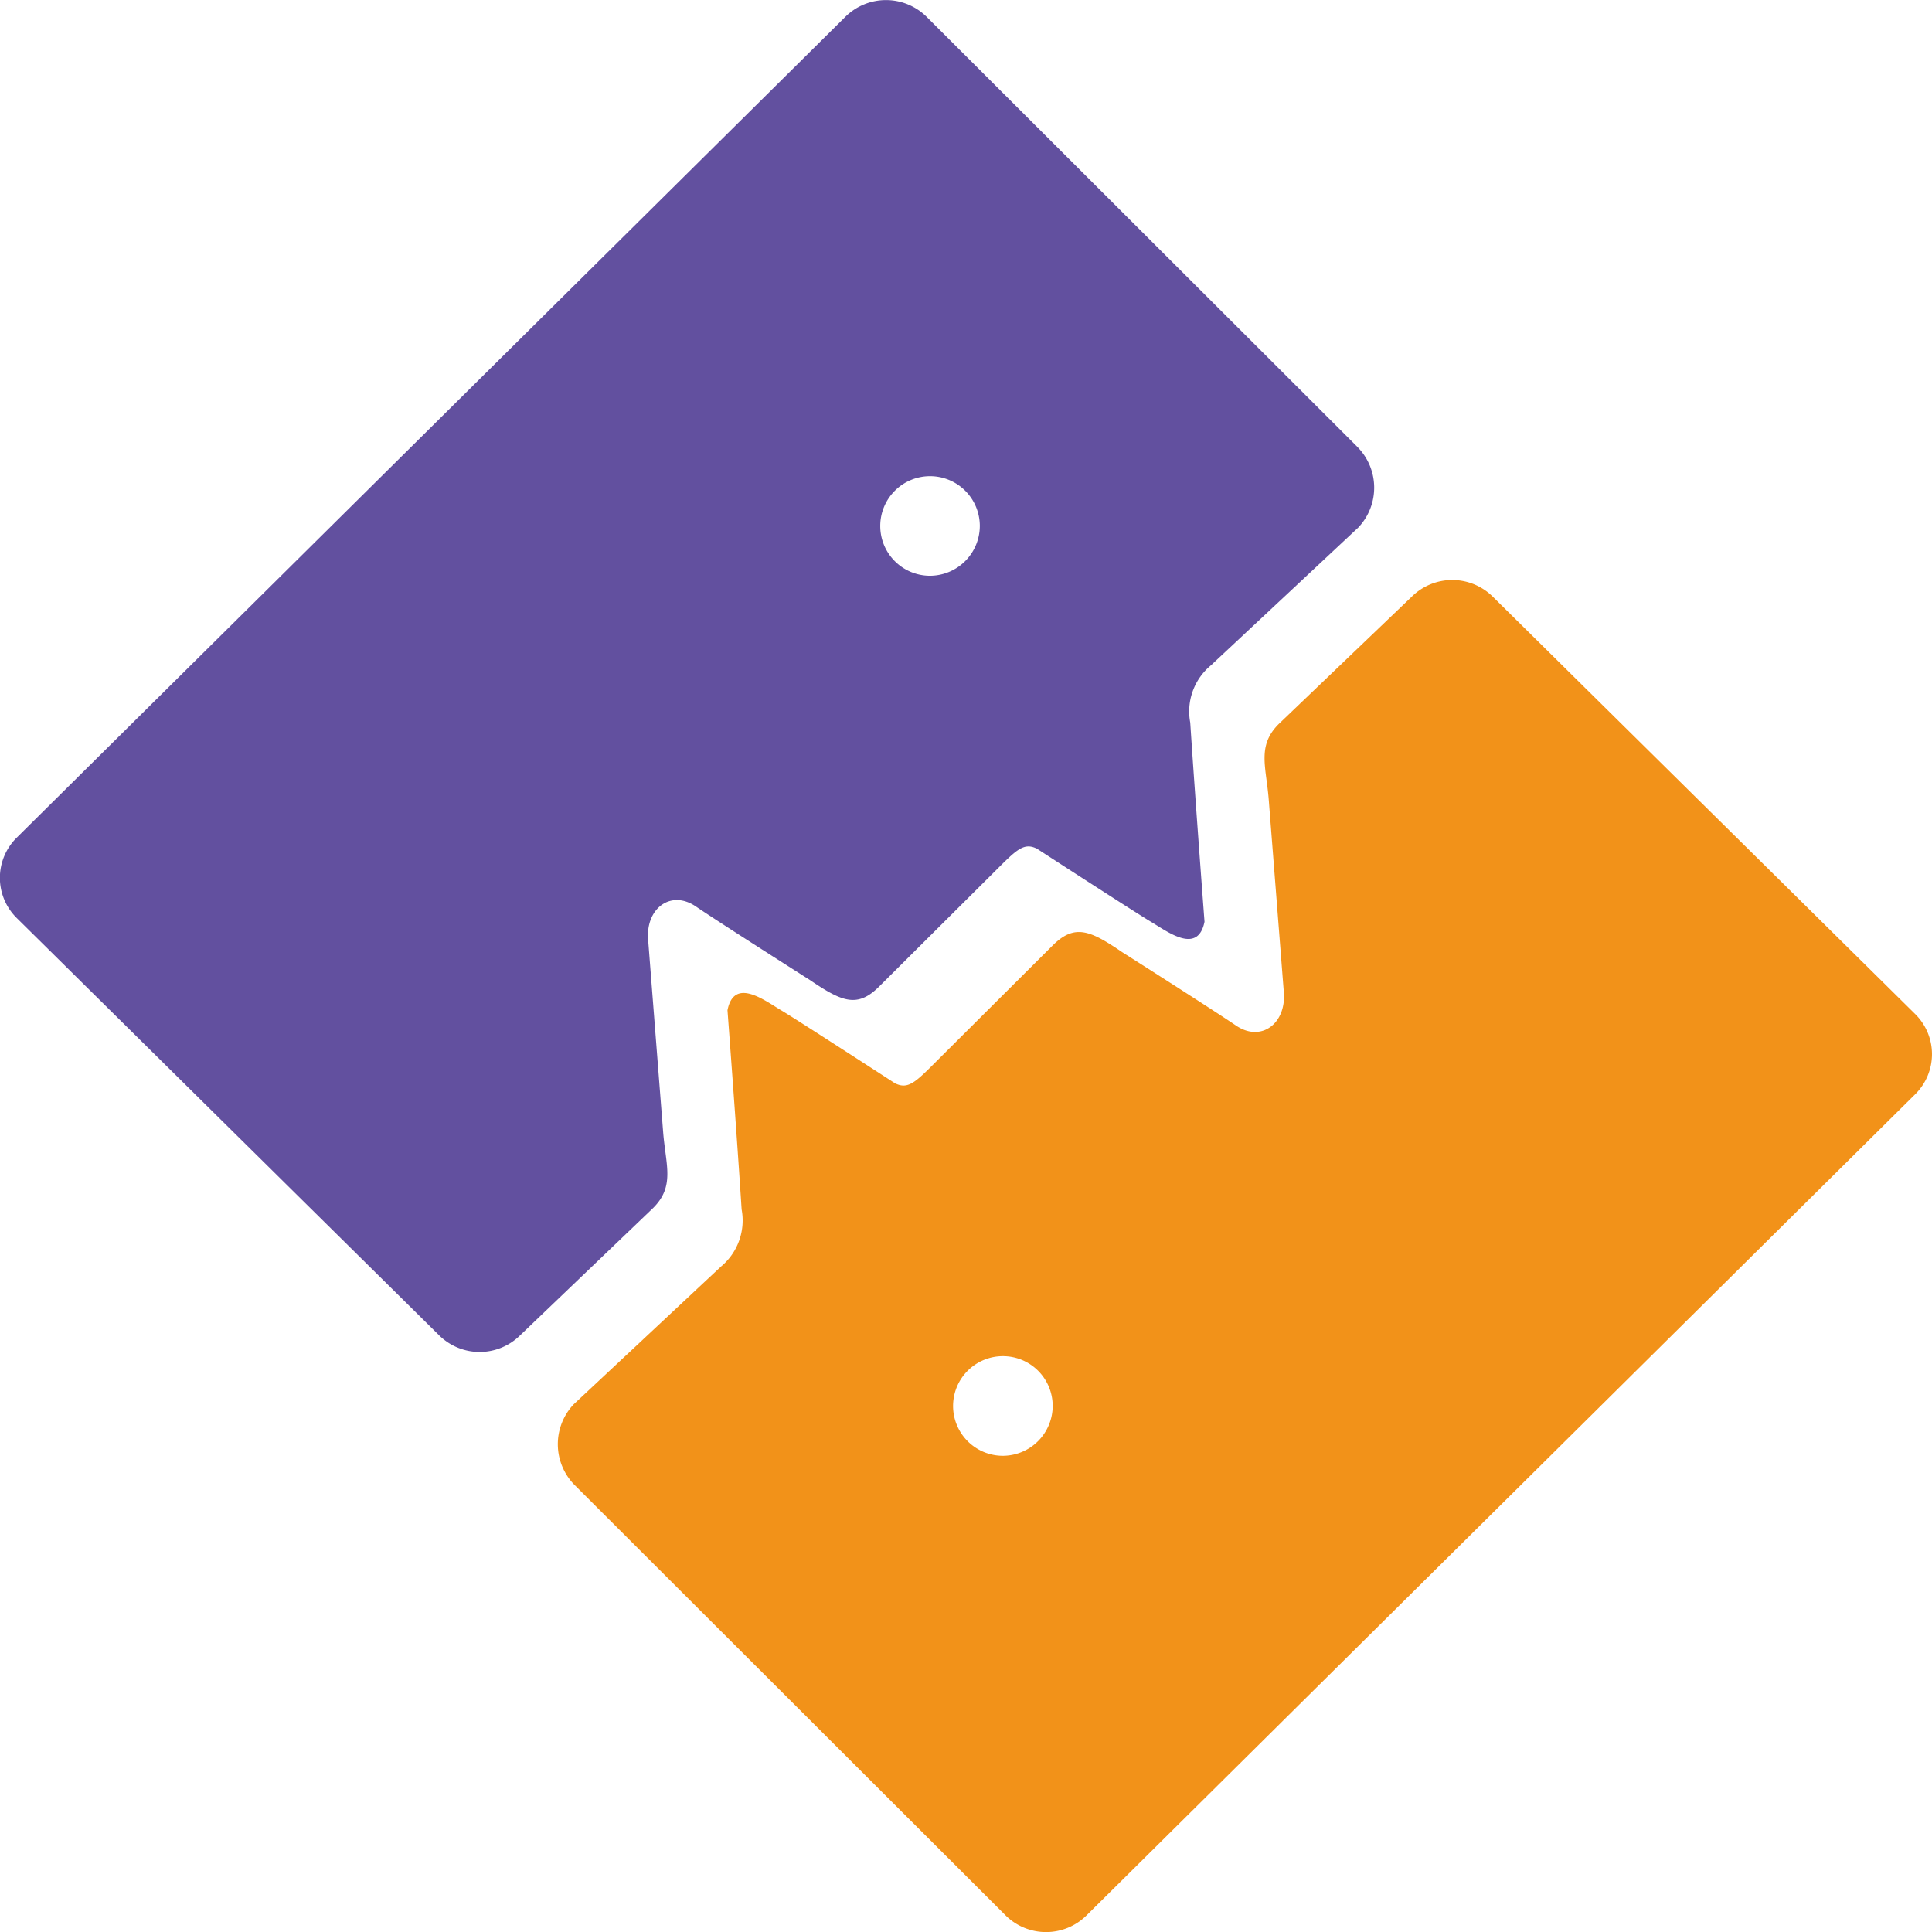
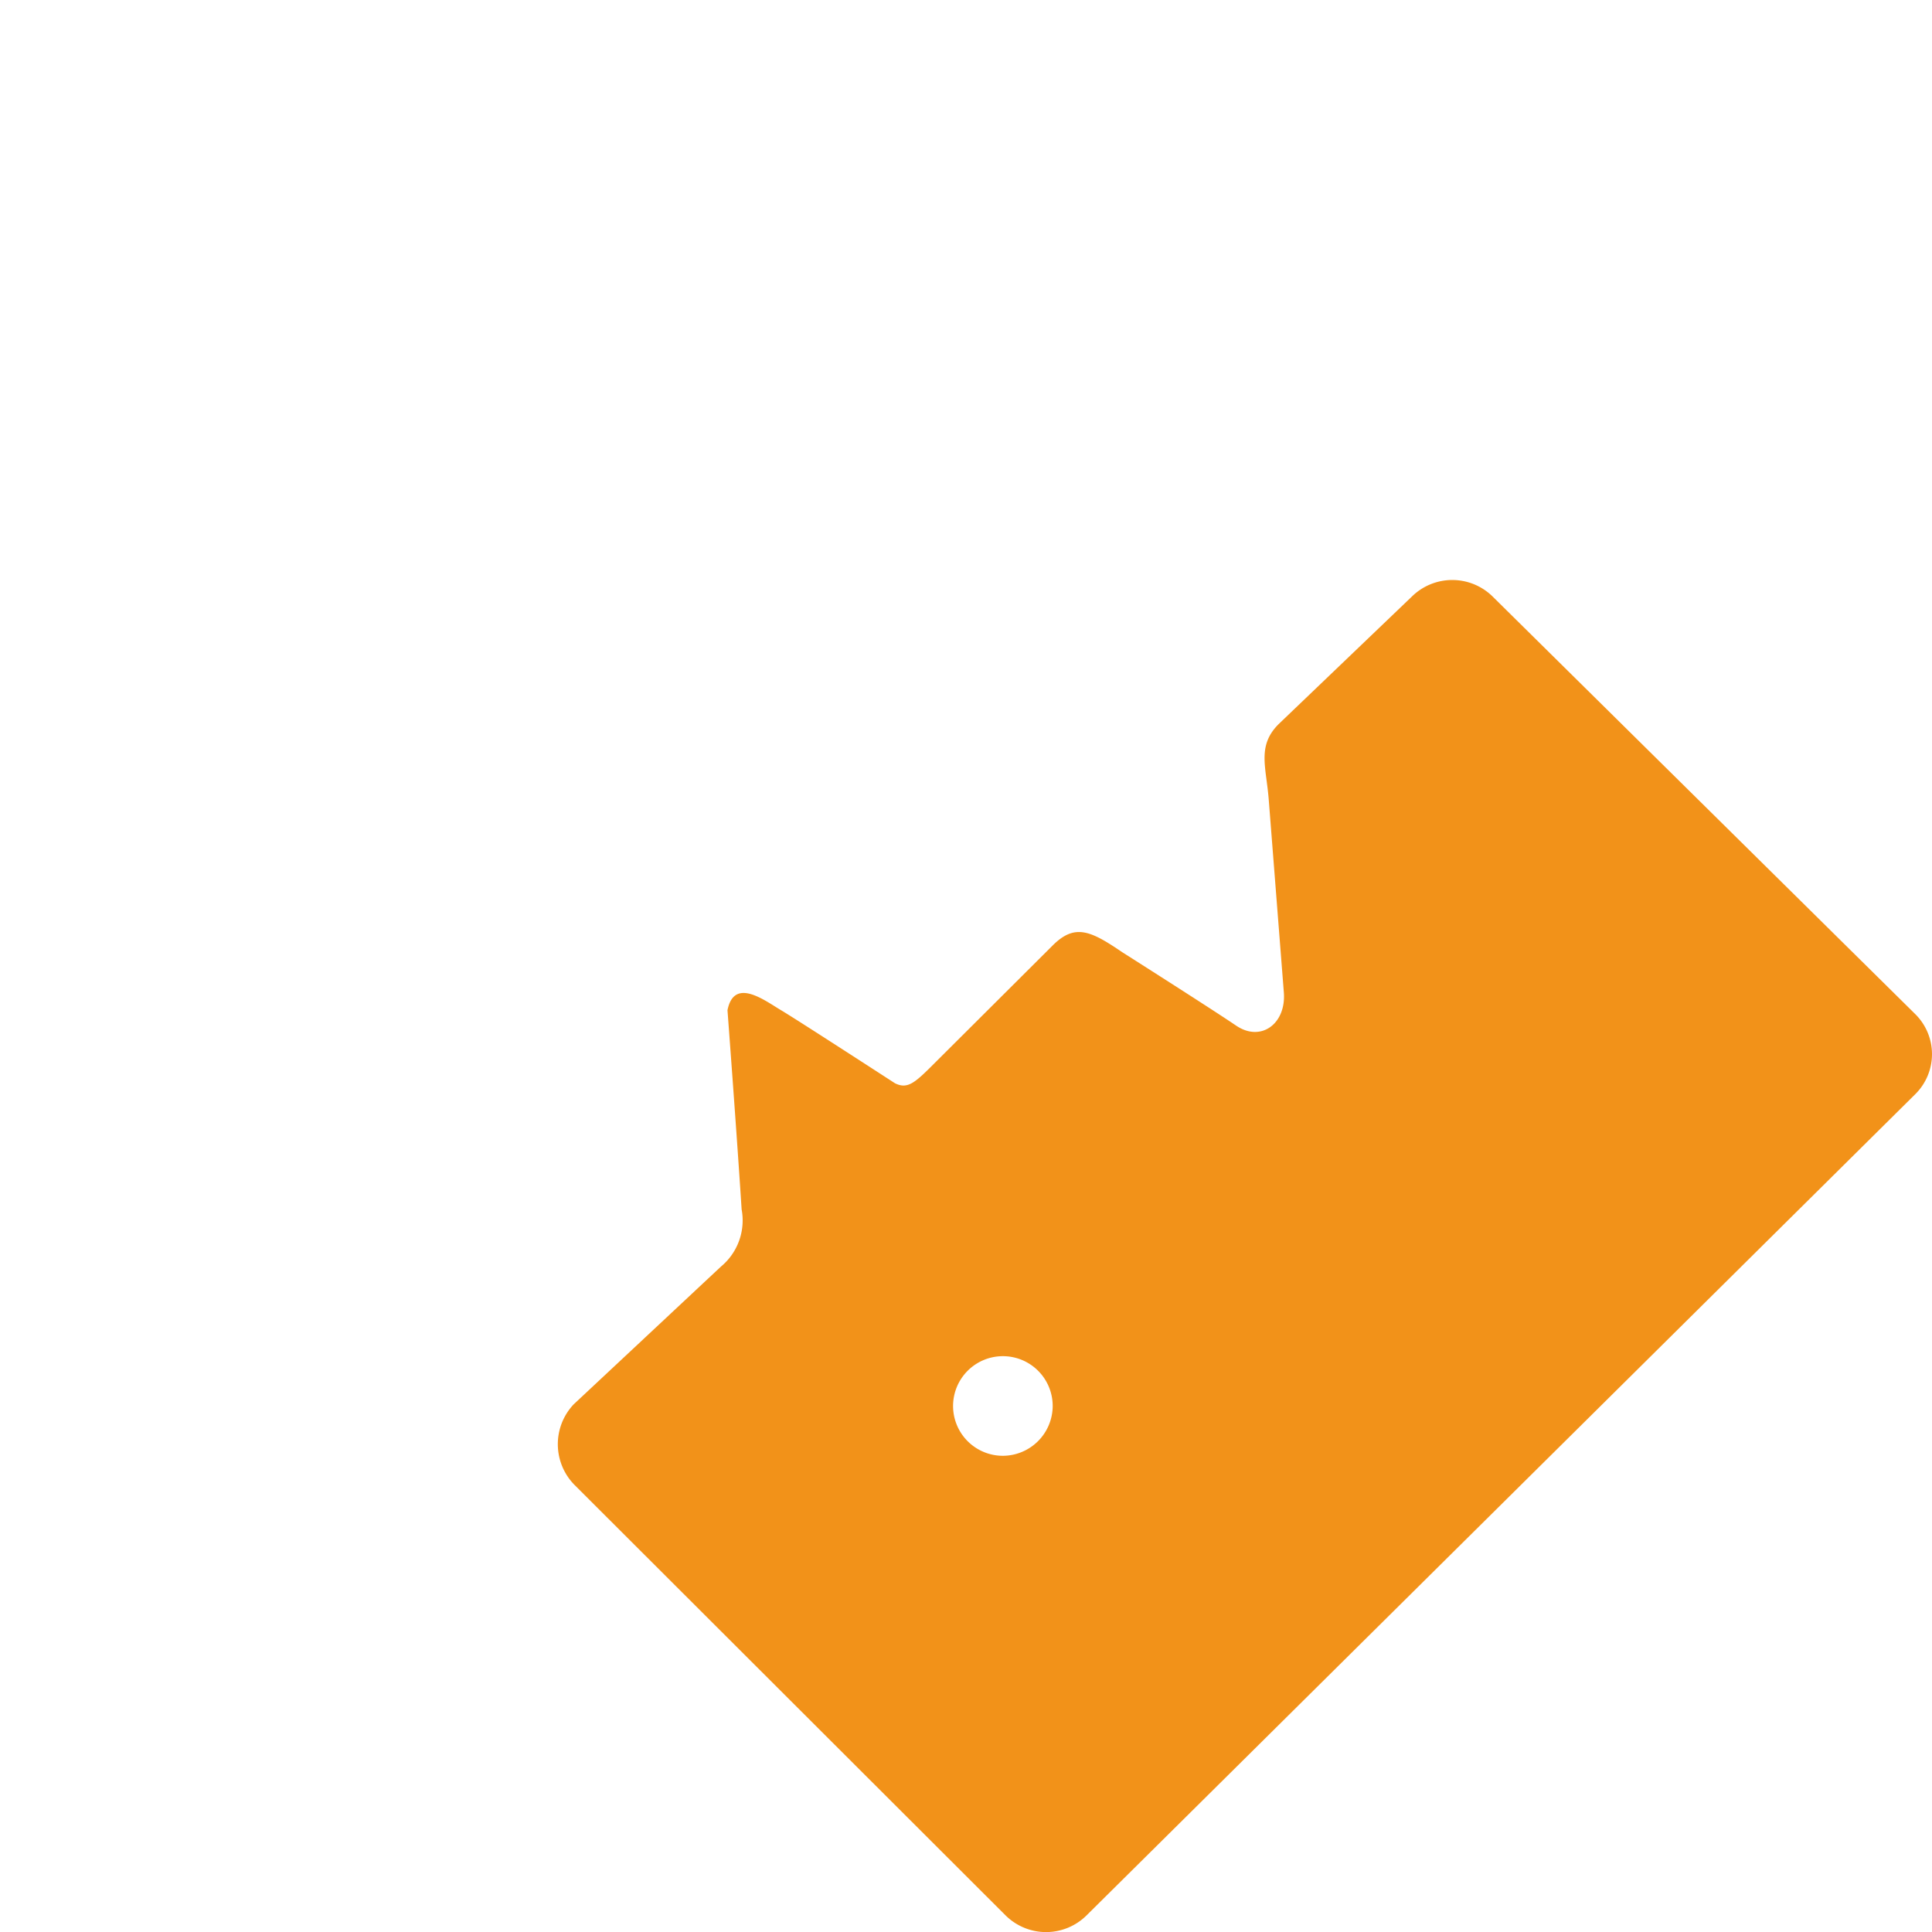
<svg xmlns="http://www.w3.org/2000/svg" width="82.001" height="82" viewBox="0 0 82.001 82">
  <g id="icon_service_01" transform="translate(-530 -1596)">
    <rect id="base" width="82" height="82" transform="translate(530 1596)" fill="#f2f2f2" opacity="0" />
    <g id="グループ_21179" data-name="グループ 21179" transform="translate(530 1596)">
-       <path id="パス_56526" data-name="パス 56526" d="M57.609,18.964,39.316.7a2.451,2.451,0,0,0-3.423,0L.7,35.563a2.392,2.392,0,0,0,0,3.391l17.946,17.73a2.445,2.445,0,0,0,3.422,0l5.65-5.409c.941-.931.535-1.83.427-3.242l-.638-8.169c-.094-1.316.969-2.109,2.027-1.39s4.832,3.116,4.832,3.116c1.351.914,2.013,1.217,2.95.28L42.2,37.01c.938-.936,1.244-1.269,1.813-.987,0,0,4.123,2.676,4.835,3.1s1.991,1.407,2.276,0c0,0-.392-5.18-.606-8.454a2.537,2.537,0,0,1,.877-2.429l6.255-5.849a2.457,2.457,0,0,0-.043-3.428M39.453,24.437a2.113,2.113,0,1,1,2.134-2.113,2.123,2.123,0,0,1-2.134,2.113" fill="#62509f" />
      <path id="パス_56527" data-name="パス 56527" d="M74.308,35.944,56.362,18.212a2.443,2.443,0,0,0-3.421,0l-5.65,5.409c-.942.932-.533,1.829-.427,3.242l.64,8.17c.094,1.316-.973,2.109-2.029,1.392s-4.834-3.116-4.834-3.116c-1.348-.917-2.012-1.22-2.95-.284l-4.881,4.864c-.935.935-1.244,1.265-1.813.984,0,0-4.123-2.676-4.835-3.1s-1.991-1.409-2.273,0c0,0,.39,5.176.6,8.452a2.543,2.543,0,0,1-.877,2.429L17.362,52.5a2.463,2.463,0,0,0,.044,3.431L35.7,74.2a2.439,2.439,0,0,0,3.421,0L74.308,39.332a2.389,2.389,0,0,0,0-3.388M35.56,54.685a2.114,2.114,0,1,1,2.132-2.116,2.123,2.123,0,0,1-2.132,2.116" transform="translate(6.988 7.104)" fill="#f29219" />
    </g>
  </g>
</svg>